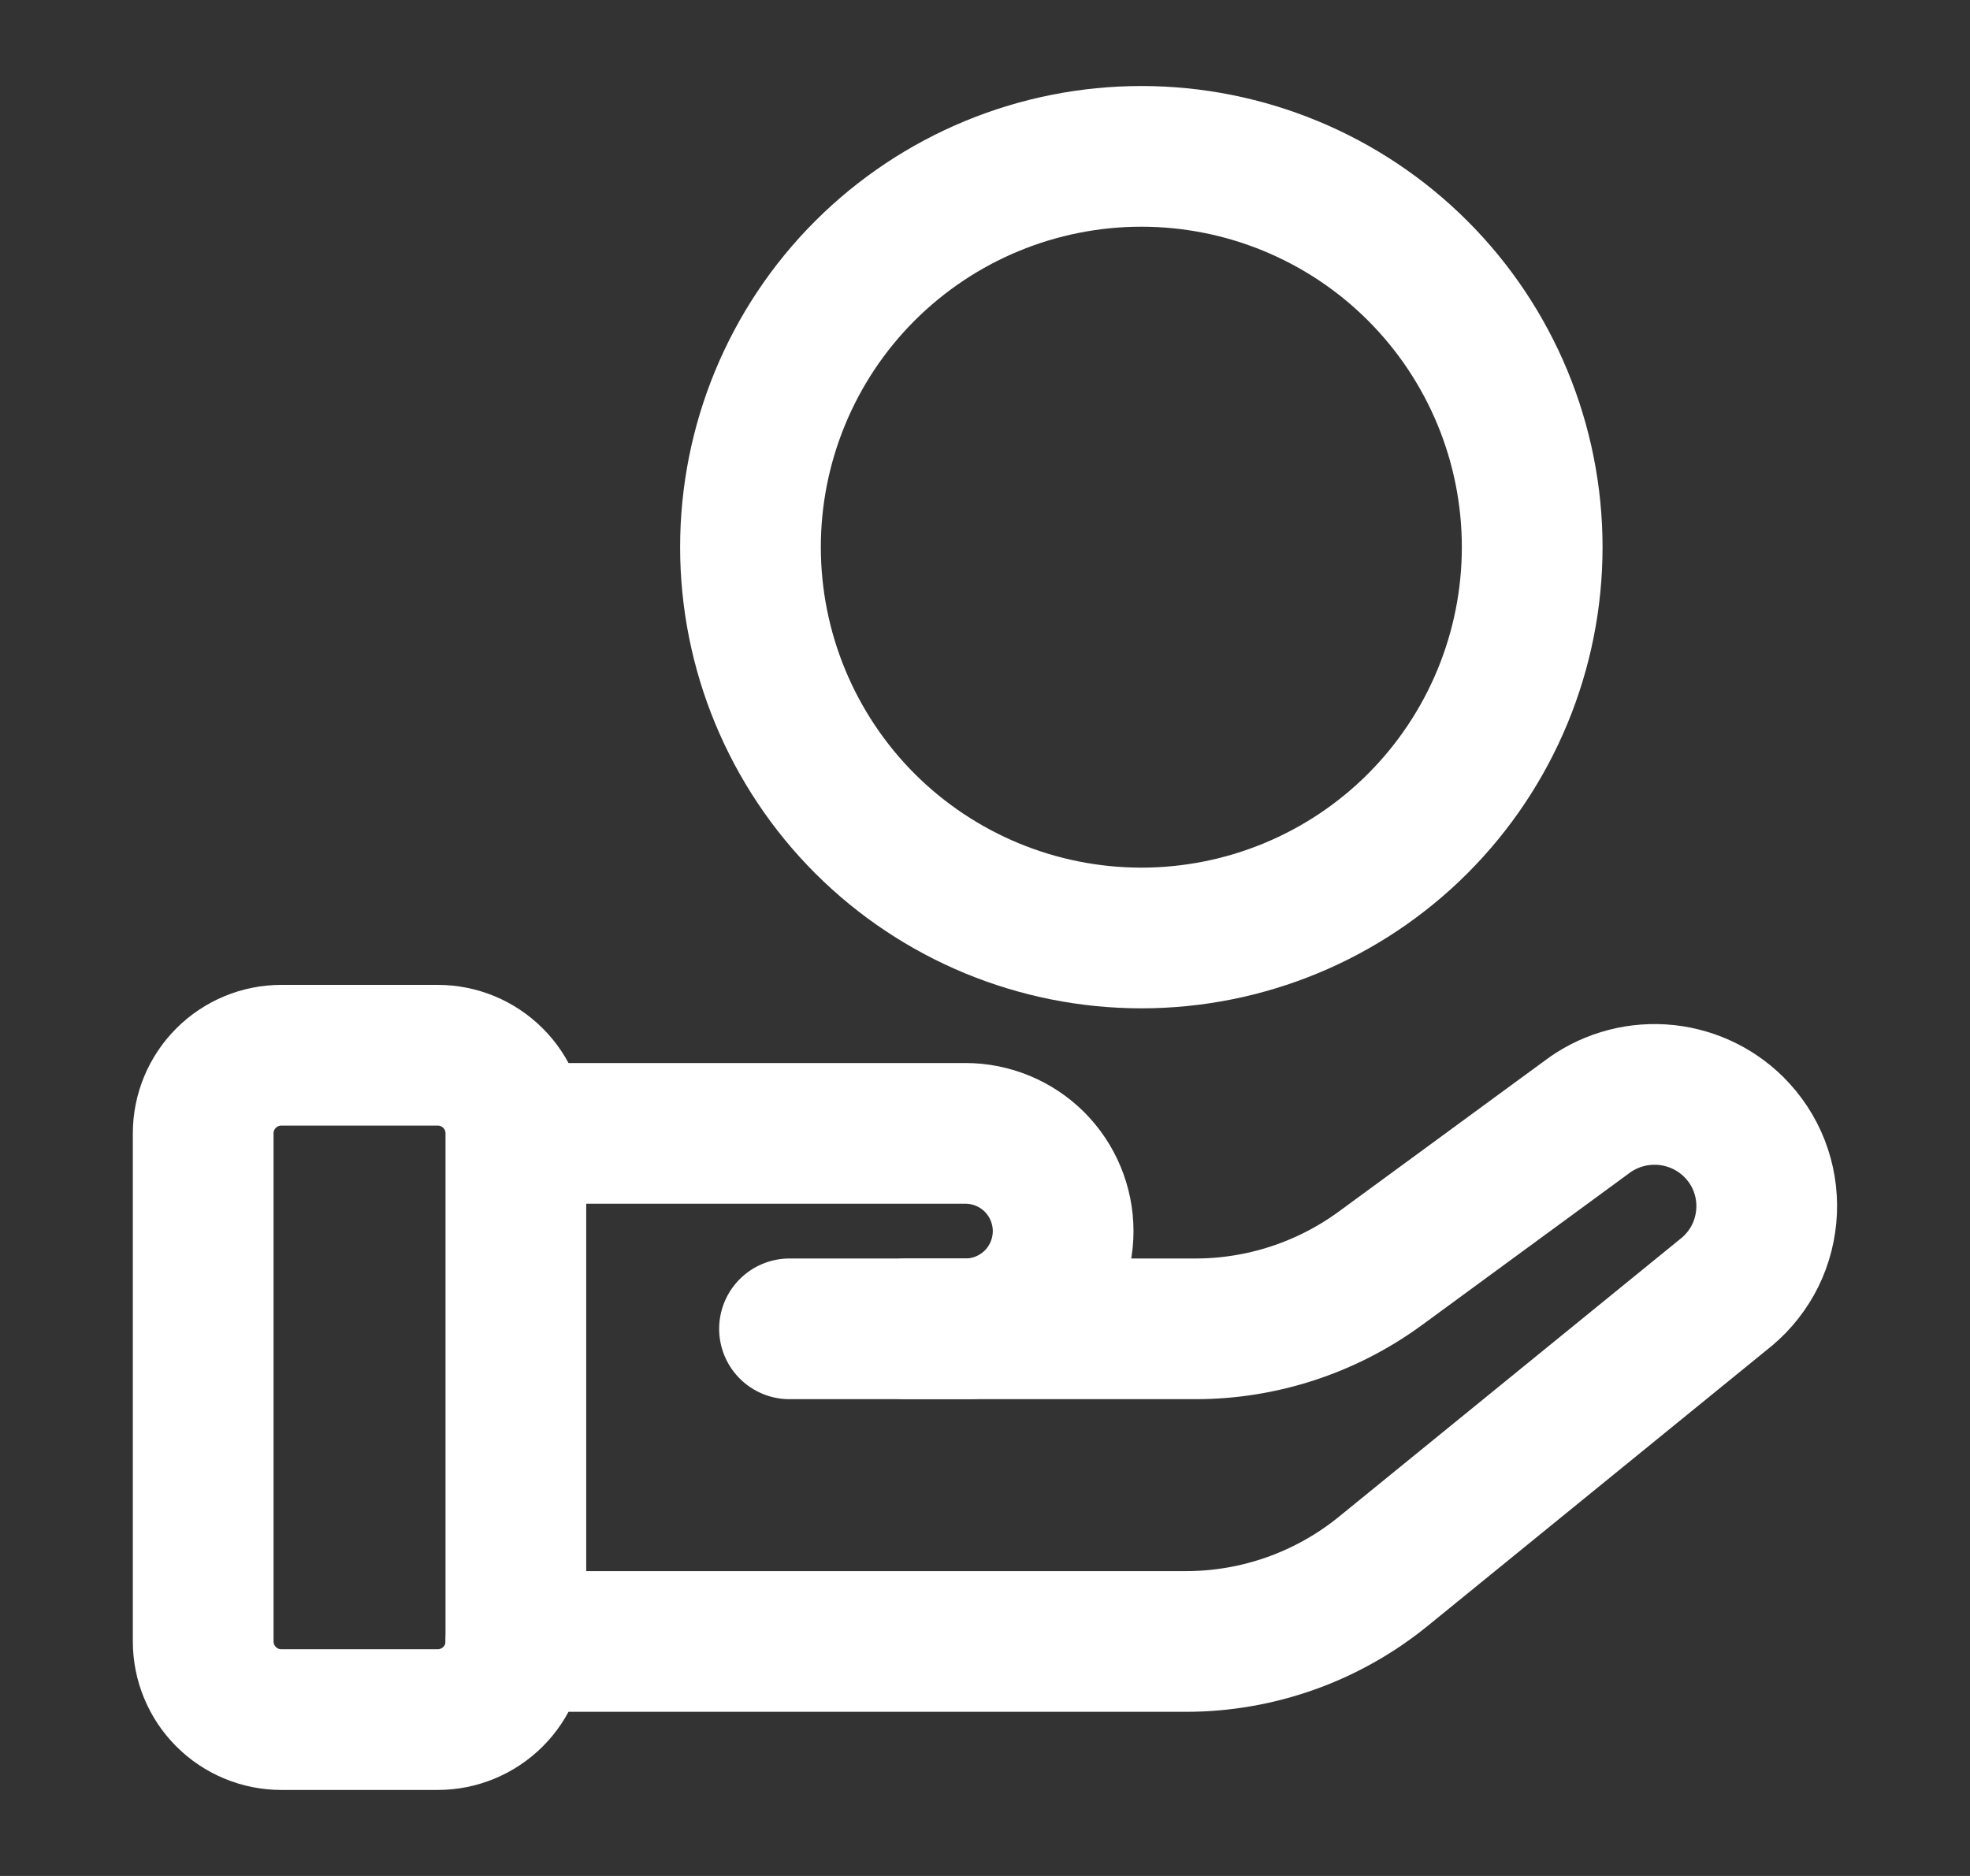
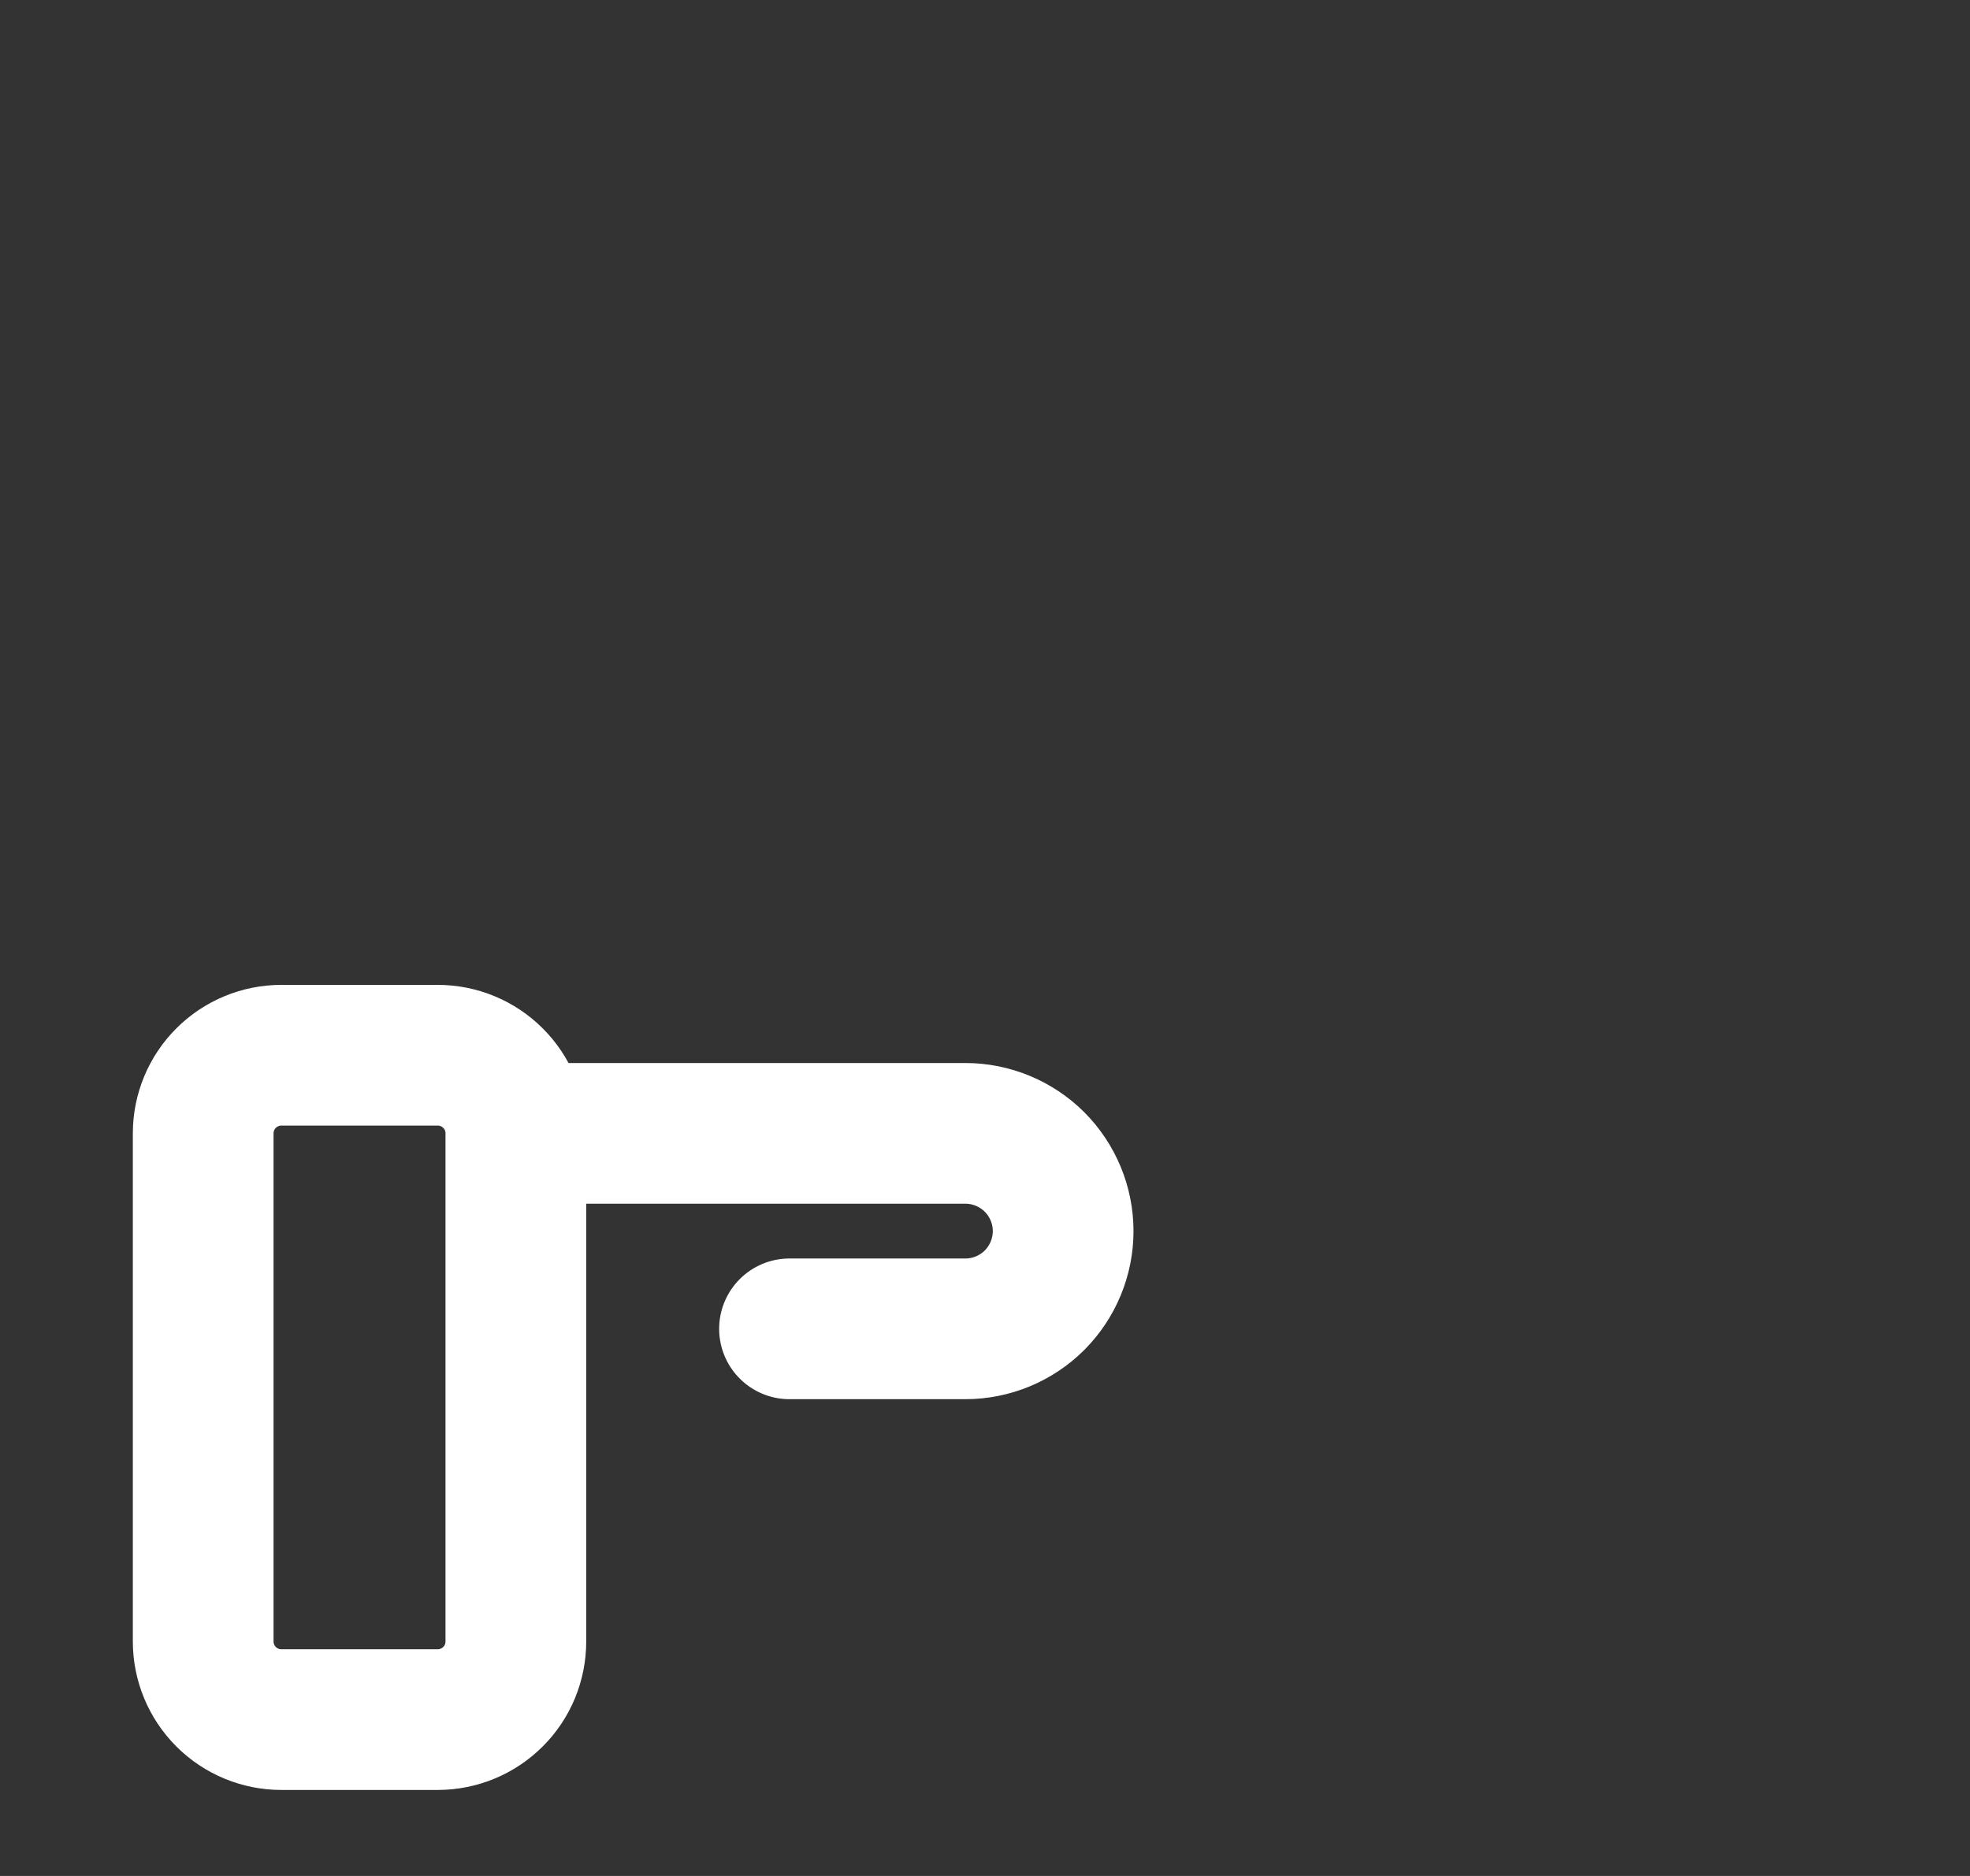
<svg xmlns="http://www.w3.org/2000/svg" width="21" height="20" viewBox="0 0 21 20" fill="none">
  <rect x="0" y="0" width="21" height="20" fill="#333333" stroke="none" />
  <path d="M5.499 12.083V17.5C5.499 17.721 5.412 17.933 5.255 18.089C5.099 18.245 4.887 18.333 4.666 18.333H2.999C2.778 18.333 2.566 18.245 2.41 18.089C2.254 17.933 2.166 17.721 2.166 17.5V12.083C2.166 11.862 2.254 11.65 2.41 11.494C2.566 11.338 2.778 11.25 2.999 11.25H4.666C4.887 11.25 5.099 11.338 5.255 11.494C5.412 11.65 5.499 11.862 5.499 12.083ZM5.499 12.083H10.291C10.567 12.083 10.832 12.193 11.028 12.388C11.223 12.584 11.333 12.849 11.333 13.125C11.333 13.401 11.223 13.666 11.028 13.862C10.832 14.057 10.567 14.167 10.291 14.167H8.416" stroke="white" stroke-width="1.5" stroke-linecap="round" stroke-linejoin="round" />
-   <path d="M9.667 14.167H12.743C13.451 14.167 14.141 13.941 14.713 13.523L16.903 11.918C17.134 11.74 17.421 11.652 17.712 11.67C18.002 11.688 18.277 11.811 18.483 12.016C18.6 12.133 18.692 12.272 18.752 12.426C18.812 12.58 18.839 12.744 18.832 12.909C18.825 13.074 18.784 13.236 18.712 13.384C18.639 13.532 18.536 13.664 18.41 13.77L14.746 16.752C14.151 17.236 13.408 17.5 12.642 17.5H5.5M16.333 5.833C16.333 6.938 15.894 7.998 15.113 8.78C14.332 9.561 13.272 10 12.167 10C11.062 10 10.002 9.561 9.22 8.78C8.439 7.998 8 6.938 8 5.833C8 4.728 8.439 3.668 9.22 2.887C10.002 2.106 11.062 1.667 12.167 1.667C13.272 1.667 14.332 2.106 15.113 2.887C15.894 3.668 16.333 4.728 16.333 5.833Z" stroke="white" stroke-width="1.5" stroke-linecap="round" stroke-linejoin="round" />
</svg>